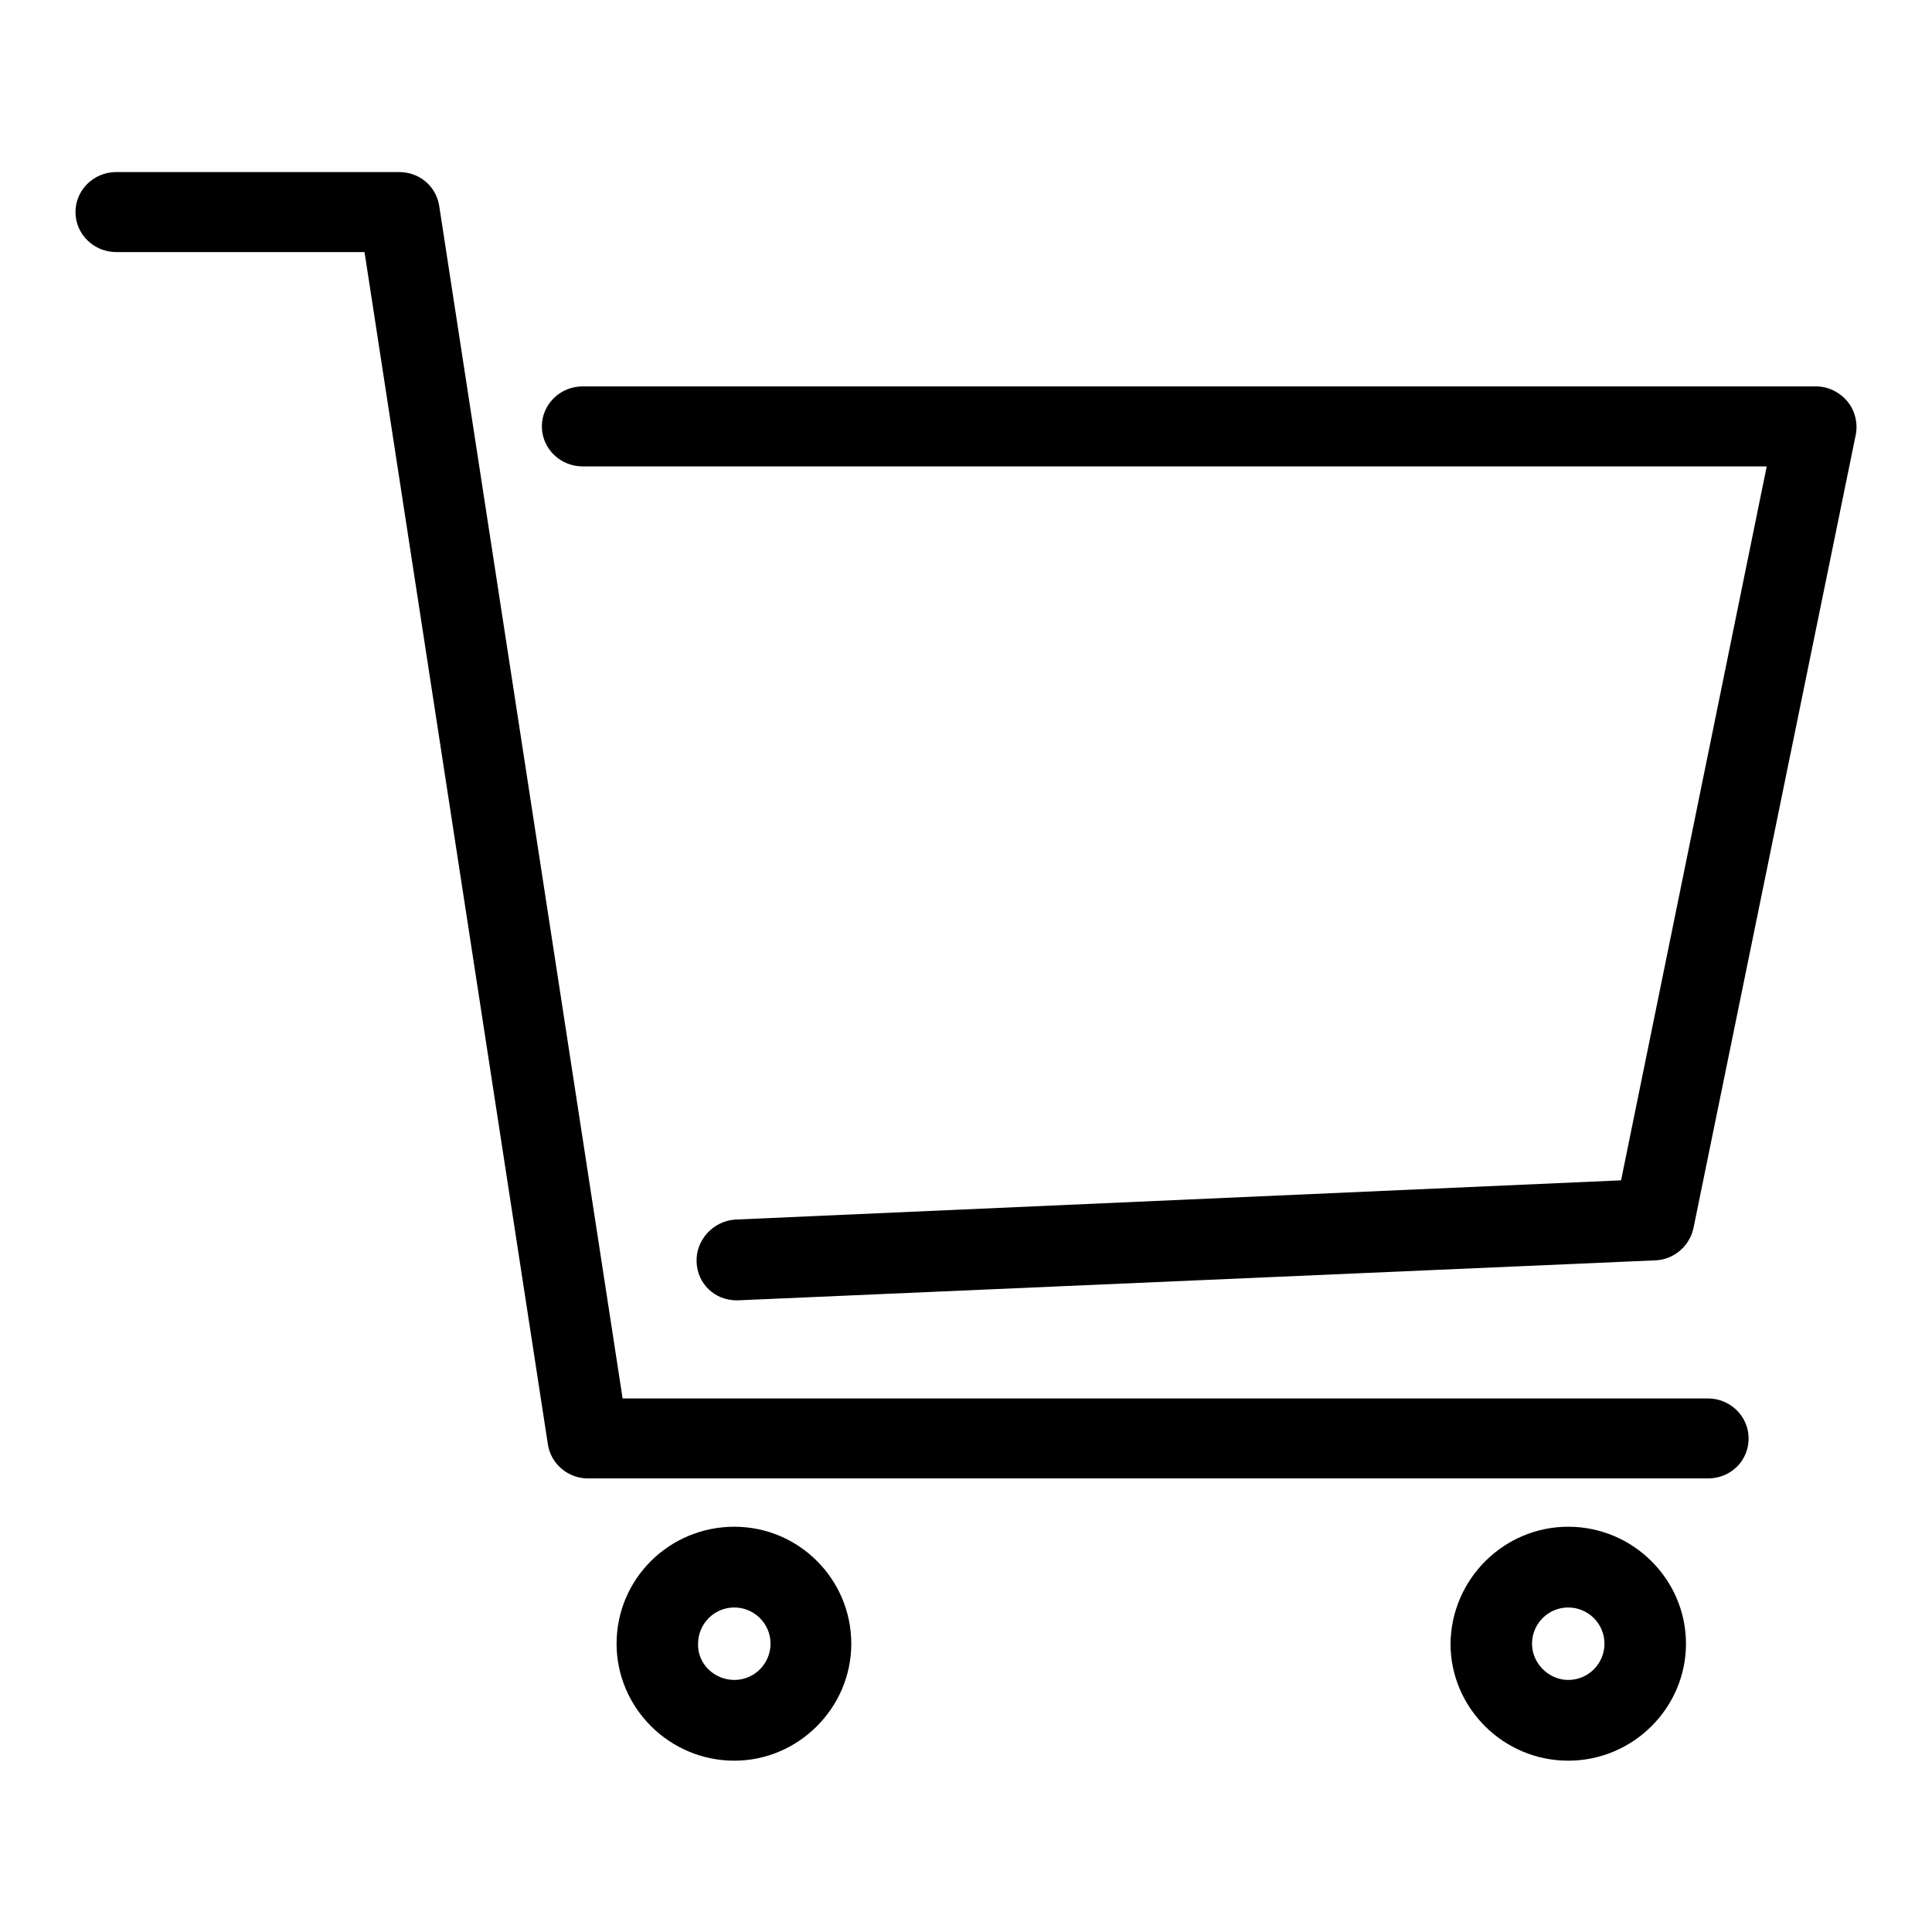
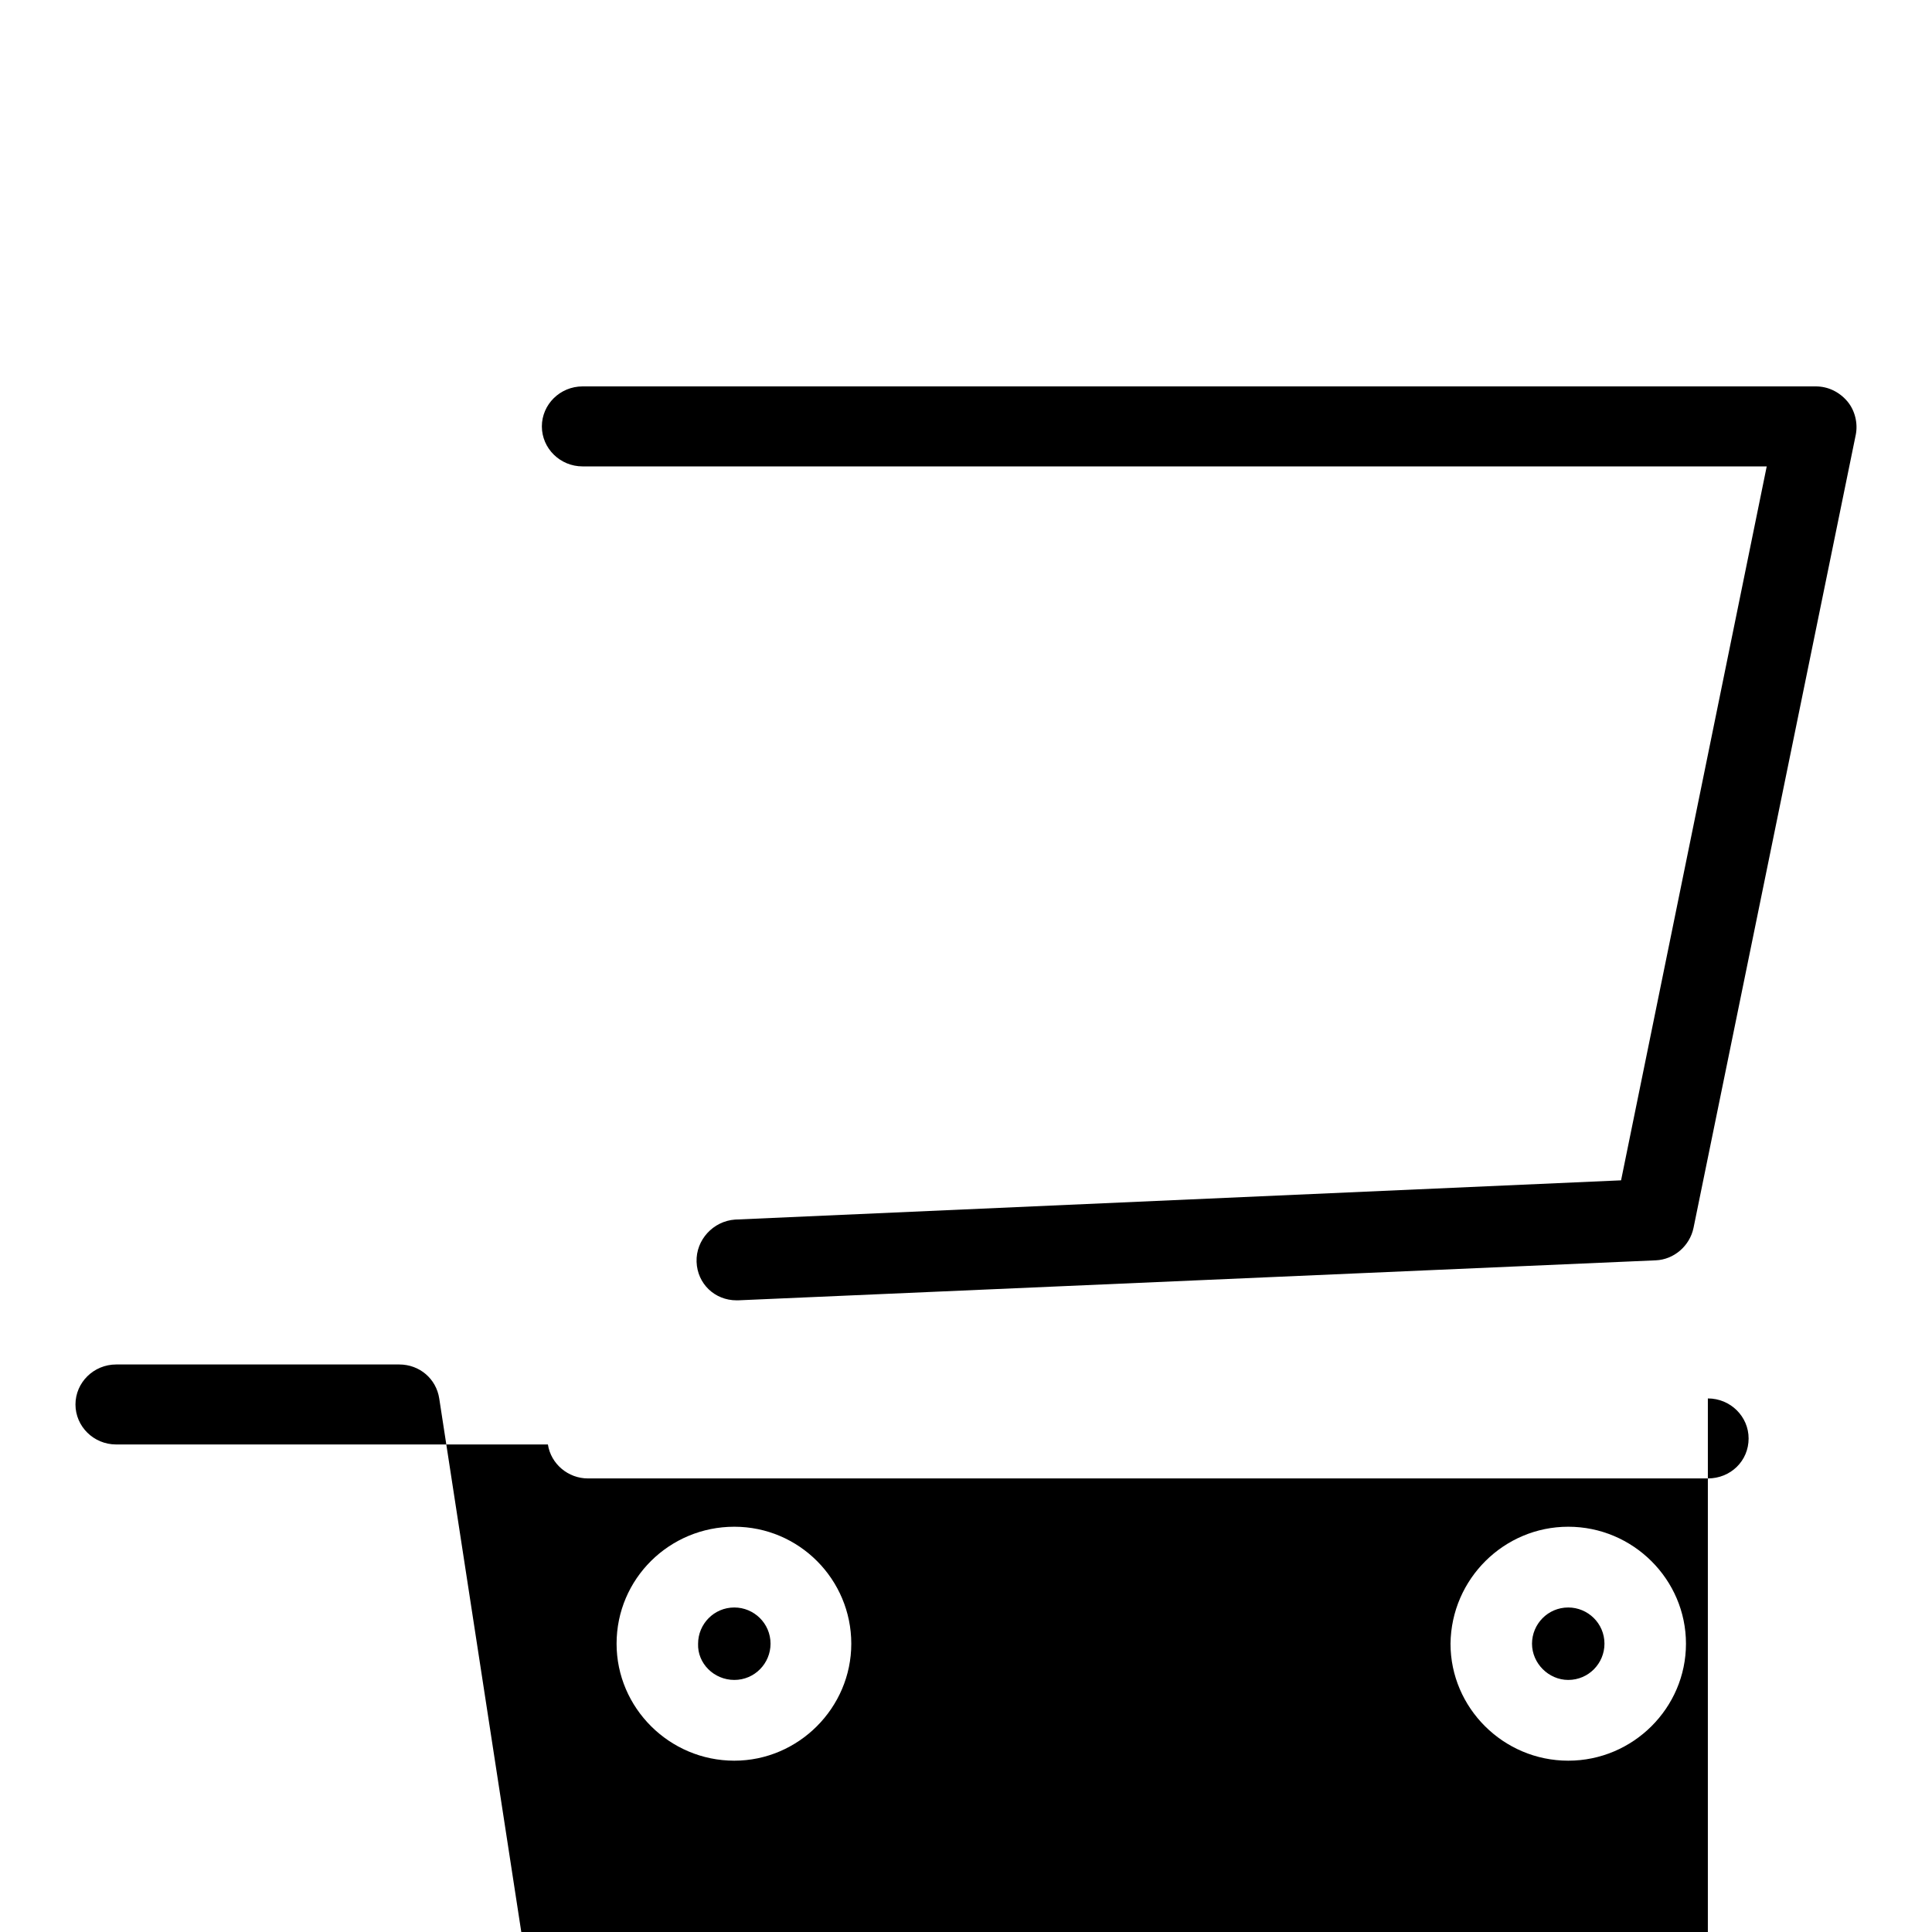
<svg xmlns="http://www.w3.org/2000/svg" version="1.1" x="0px" y="0px" viewBox="0 0 256 256" enable-background="new 0 0 256 256" xml:space="preserve">
  <g>
-     <path fill="#000000" d="M224.4,162.7c-0.5,2.4-2.6,4.2-5,4.3l-121.6,5.3c-0.1,0-0.2,0-0.2,0c-2.9,0-5.2-2.2-5.3-5.1 c-0.1-2.9,2.2-5.4,5.1-5.6l117.4-5.2l19.3-94.6H77.2c-3,0-5.4-2.4-5.4-5.3c0-2.9,2.4-5.3,5.4-5.3h163.4c1.6,0,3.1,0.7,4.2,2 c1,1.2,1.4,2.9,1.1,4.4L224.4,162.7z M226.3,185.3c3,0,5.4,2.4,5.4,5.3c0,3-2.4,5.3-5.4,5.3H77.9c-2.6,0-4.9-1.9-5.3-4.5l-24.3-158 H15.4c-3,0-5.4-2.4-5.4-5.3c0-2.9,2.4-5.3,5.4-5.3h37.5c2.7,0,4.9,1.9,5.3,4.5l24.3,158H226.3z M97.3,202.3c8.6,0,15.5,7,15.5,15.5 c0,8.5-7,15.5-15.5,15.5c-8.6,0-15.6-7-15.6-15.5C81.7,209.2,88.7,202.3,97.3,202.3z M97.3,222.6c2.7,0,4.8-2.2,4.8-4.8 c0-2.7-2.2-4.8-4.8-4.8c-2.7,0-4.8,2.2-4.8,4.8C92.4,220.4,94.6,222.6,97.3,222.6z M207.8,202.3c8.6,0,15.6,7,15.6,15.5 c0,8.5-7,15.5-15.6,15.5s-15.6-7-15.6-15.5C192.3,209.2,199.3,202.3,207.8,202.3z M207.8,222.6c2.7,0,4.8-2.2,4.8-4.8 c0-2.7-2.2-4.8-4.8-4.8c-2.7,0-4.8,2.2-4.8,4.8C203,220.4,205.2,222.6,207.8,222.6z" />
+     <path fill="#000000" d="M224.4,162.7c-0.5,2.4-2.6,4.2-5,4.3l-121.6,5.3c-0.1,0-0.2,0-0.2,0c-2.9,0-5.2-2.2-5.3-5.1 c-0.1-2.9,2.2-5.4,5.1-5.6l117.4-5.2l19.3-94.6H77.2c-3,0-5.4-2.4-5.4-5.3c0-2.9,2.4-5.3,5.4-5.3h163.4c1.6,0,3.1,0.7,4.2,2 c1,1.2,1.4,2.9,1.1,4.4L224.4,162.7z M226.3,185.3c3,0,5.4,2.4,5.4,5.3c0,3-2.4,5.3-5.4,5.3H77.9c-2.6,0-4.9-1.9-5.3-4.5H15.4c-3,0-5.4-2.4-5.4-5.3c0-2.9,2.4-5.3,5.4-5.3h37.5c2.7,0,4.9,1.9,5.3,4.5l24.3,158H226.3z M97.3,202.3c8.6,0,15.5,7,15.5,15.5 c0,8.5-7,15.5-15.5,15.5c-8.6,0-15.6-7-15.6-15.5C81.7,209.2,88.7,202.3,97.3,202.3z M97.3,222.6c2.7,0,4.8-2.2,4.8-4.8 c0-2.7-2.2-4.8-4.8-4.8c-2.7,0-4.8,2.2-4.8,4.8C92.4,220.4,94.6,222.6,97.3,222.6z M207.8,202.3c8.6,0,15.6,7,15.6,15.5 c0,8.5-7,15.5-15.6,15.5s-15.6-7-15.6-15.5C192.3,209.2,199.3,202.3,207.8,202.3z M207.8,222.6c2.7,0,4.8-2.2,4.8-4.8 c0-2.7-2.2-4.8-4.8-4.8c-2.7,0-4.8,2.2-4.8,4.8C203,220.4,205.2,222.6,207.8,222.6z" />
  </g>
</svg>